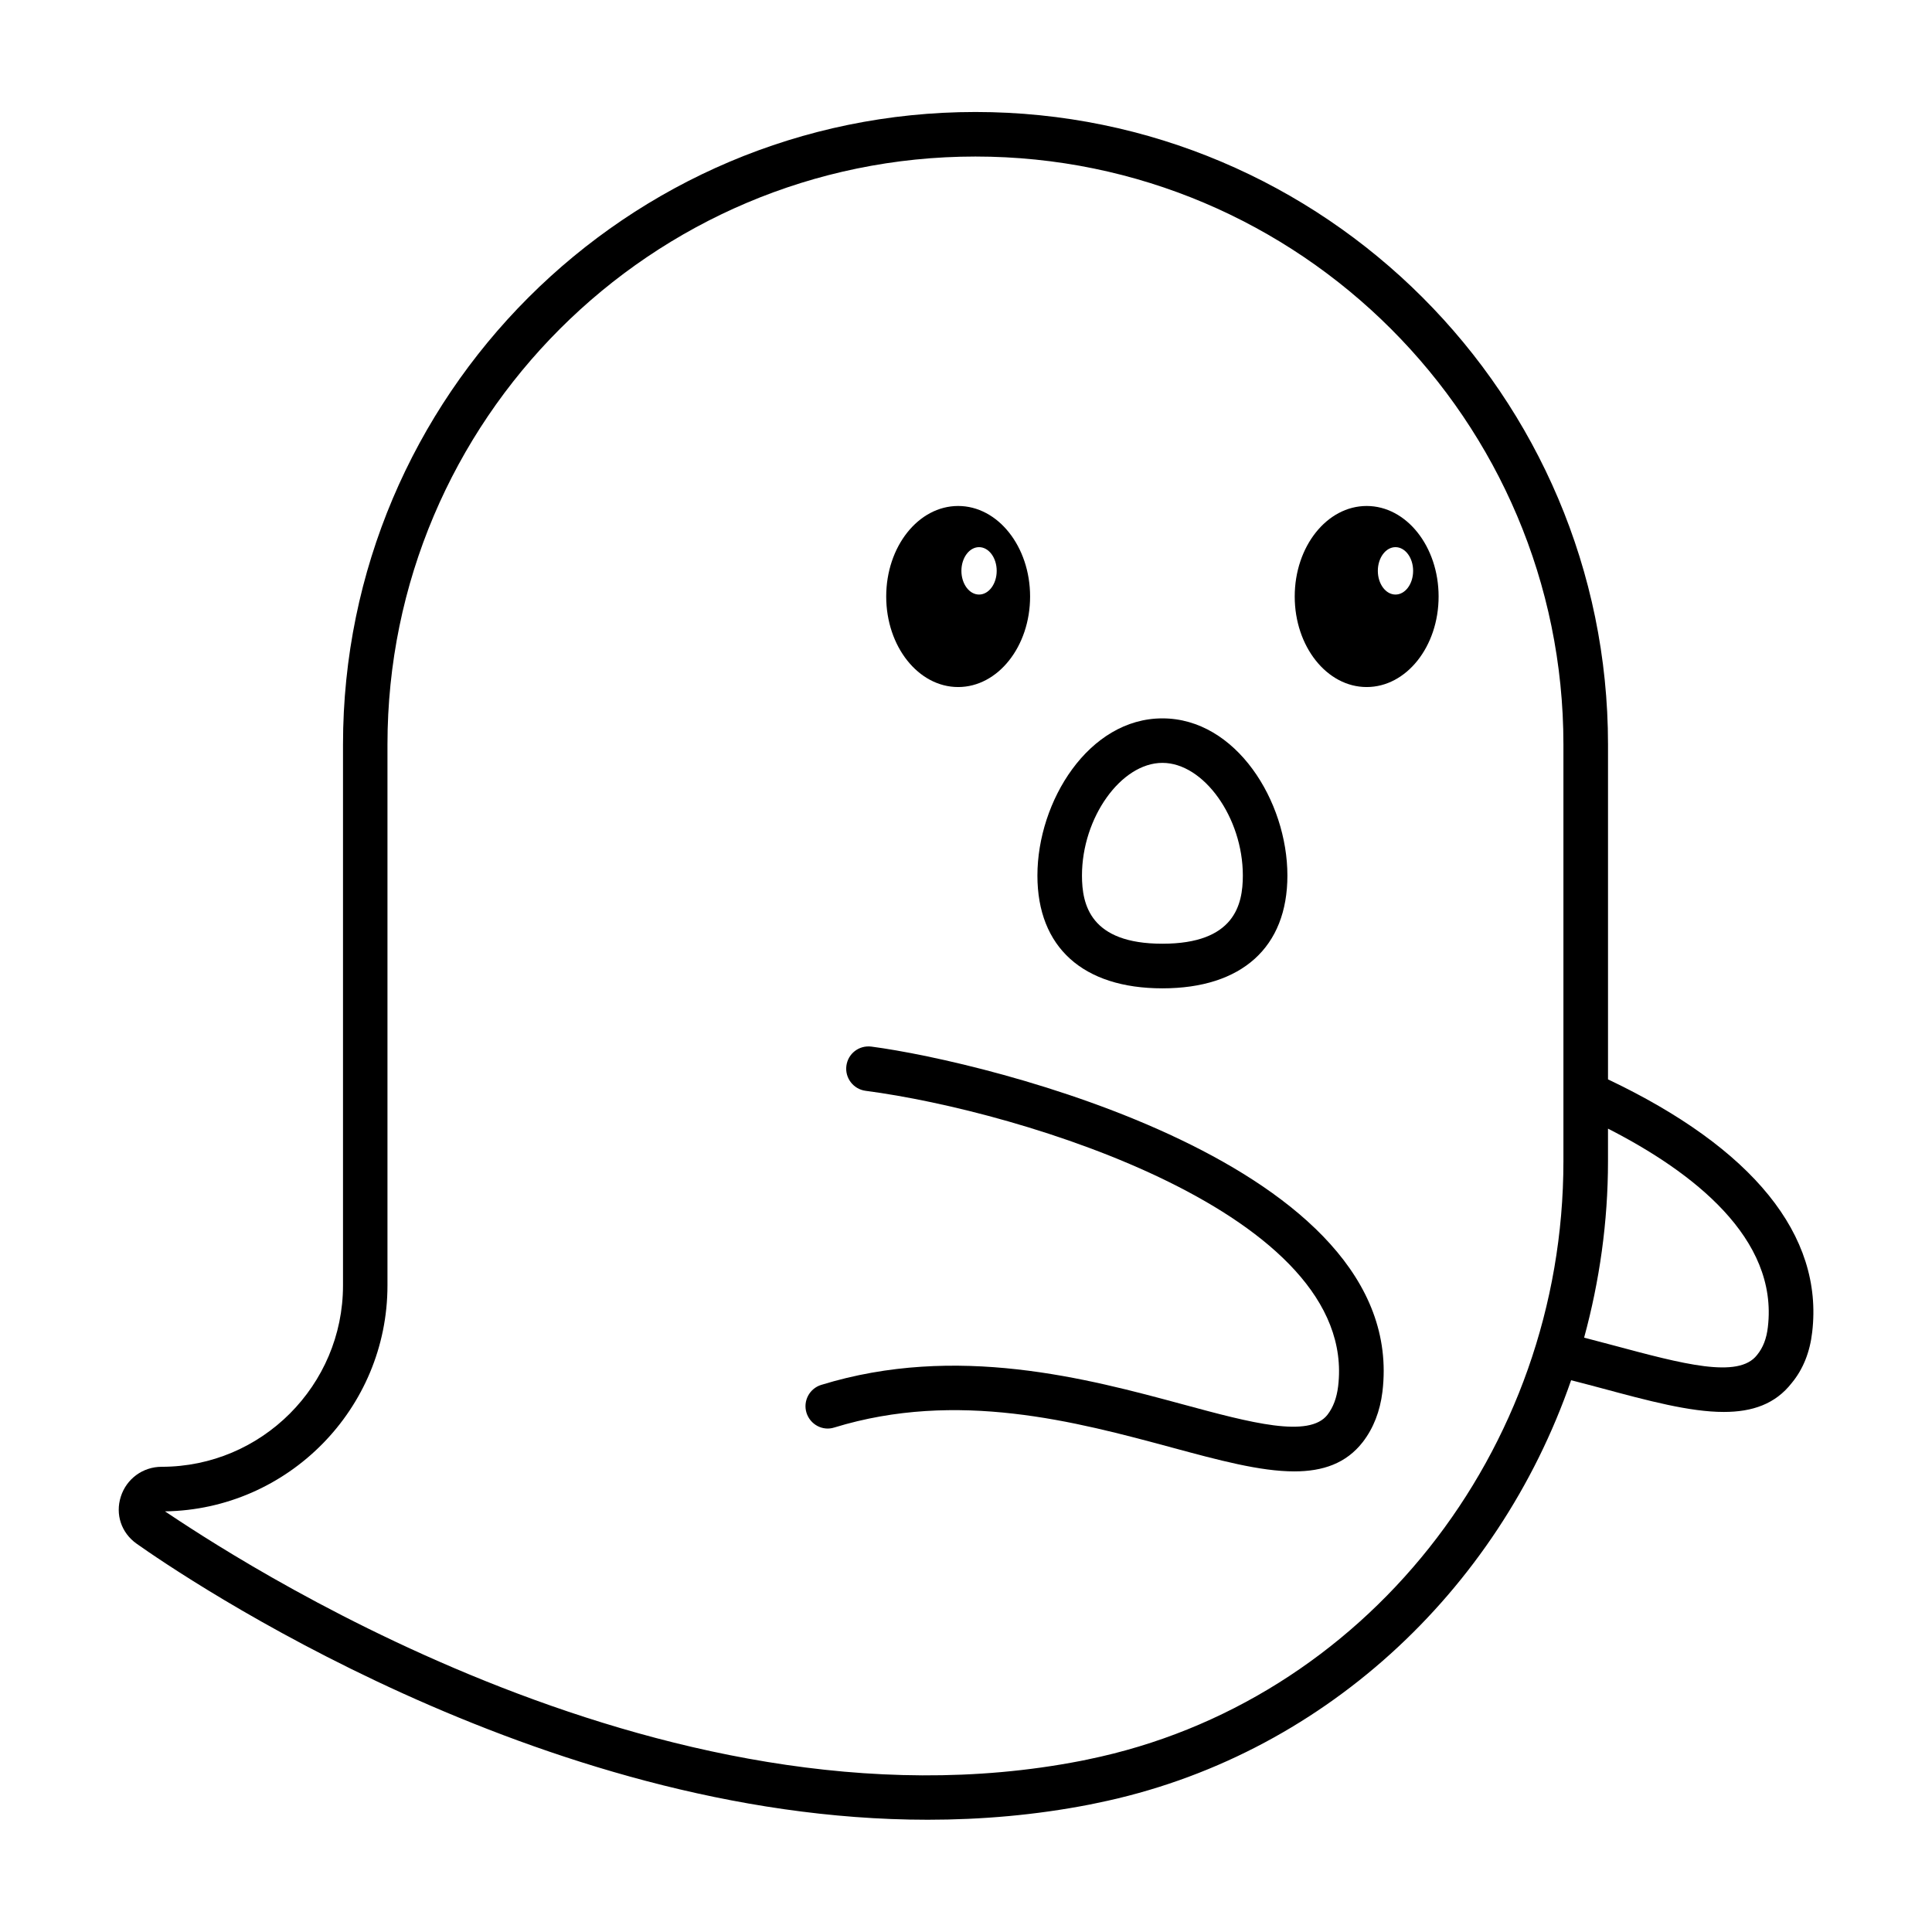
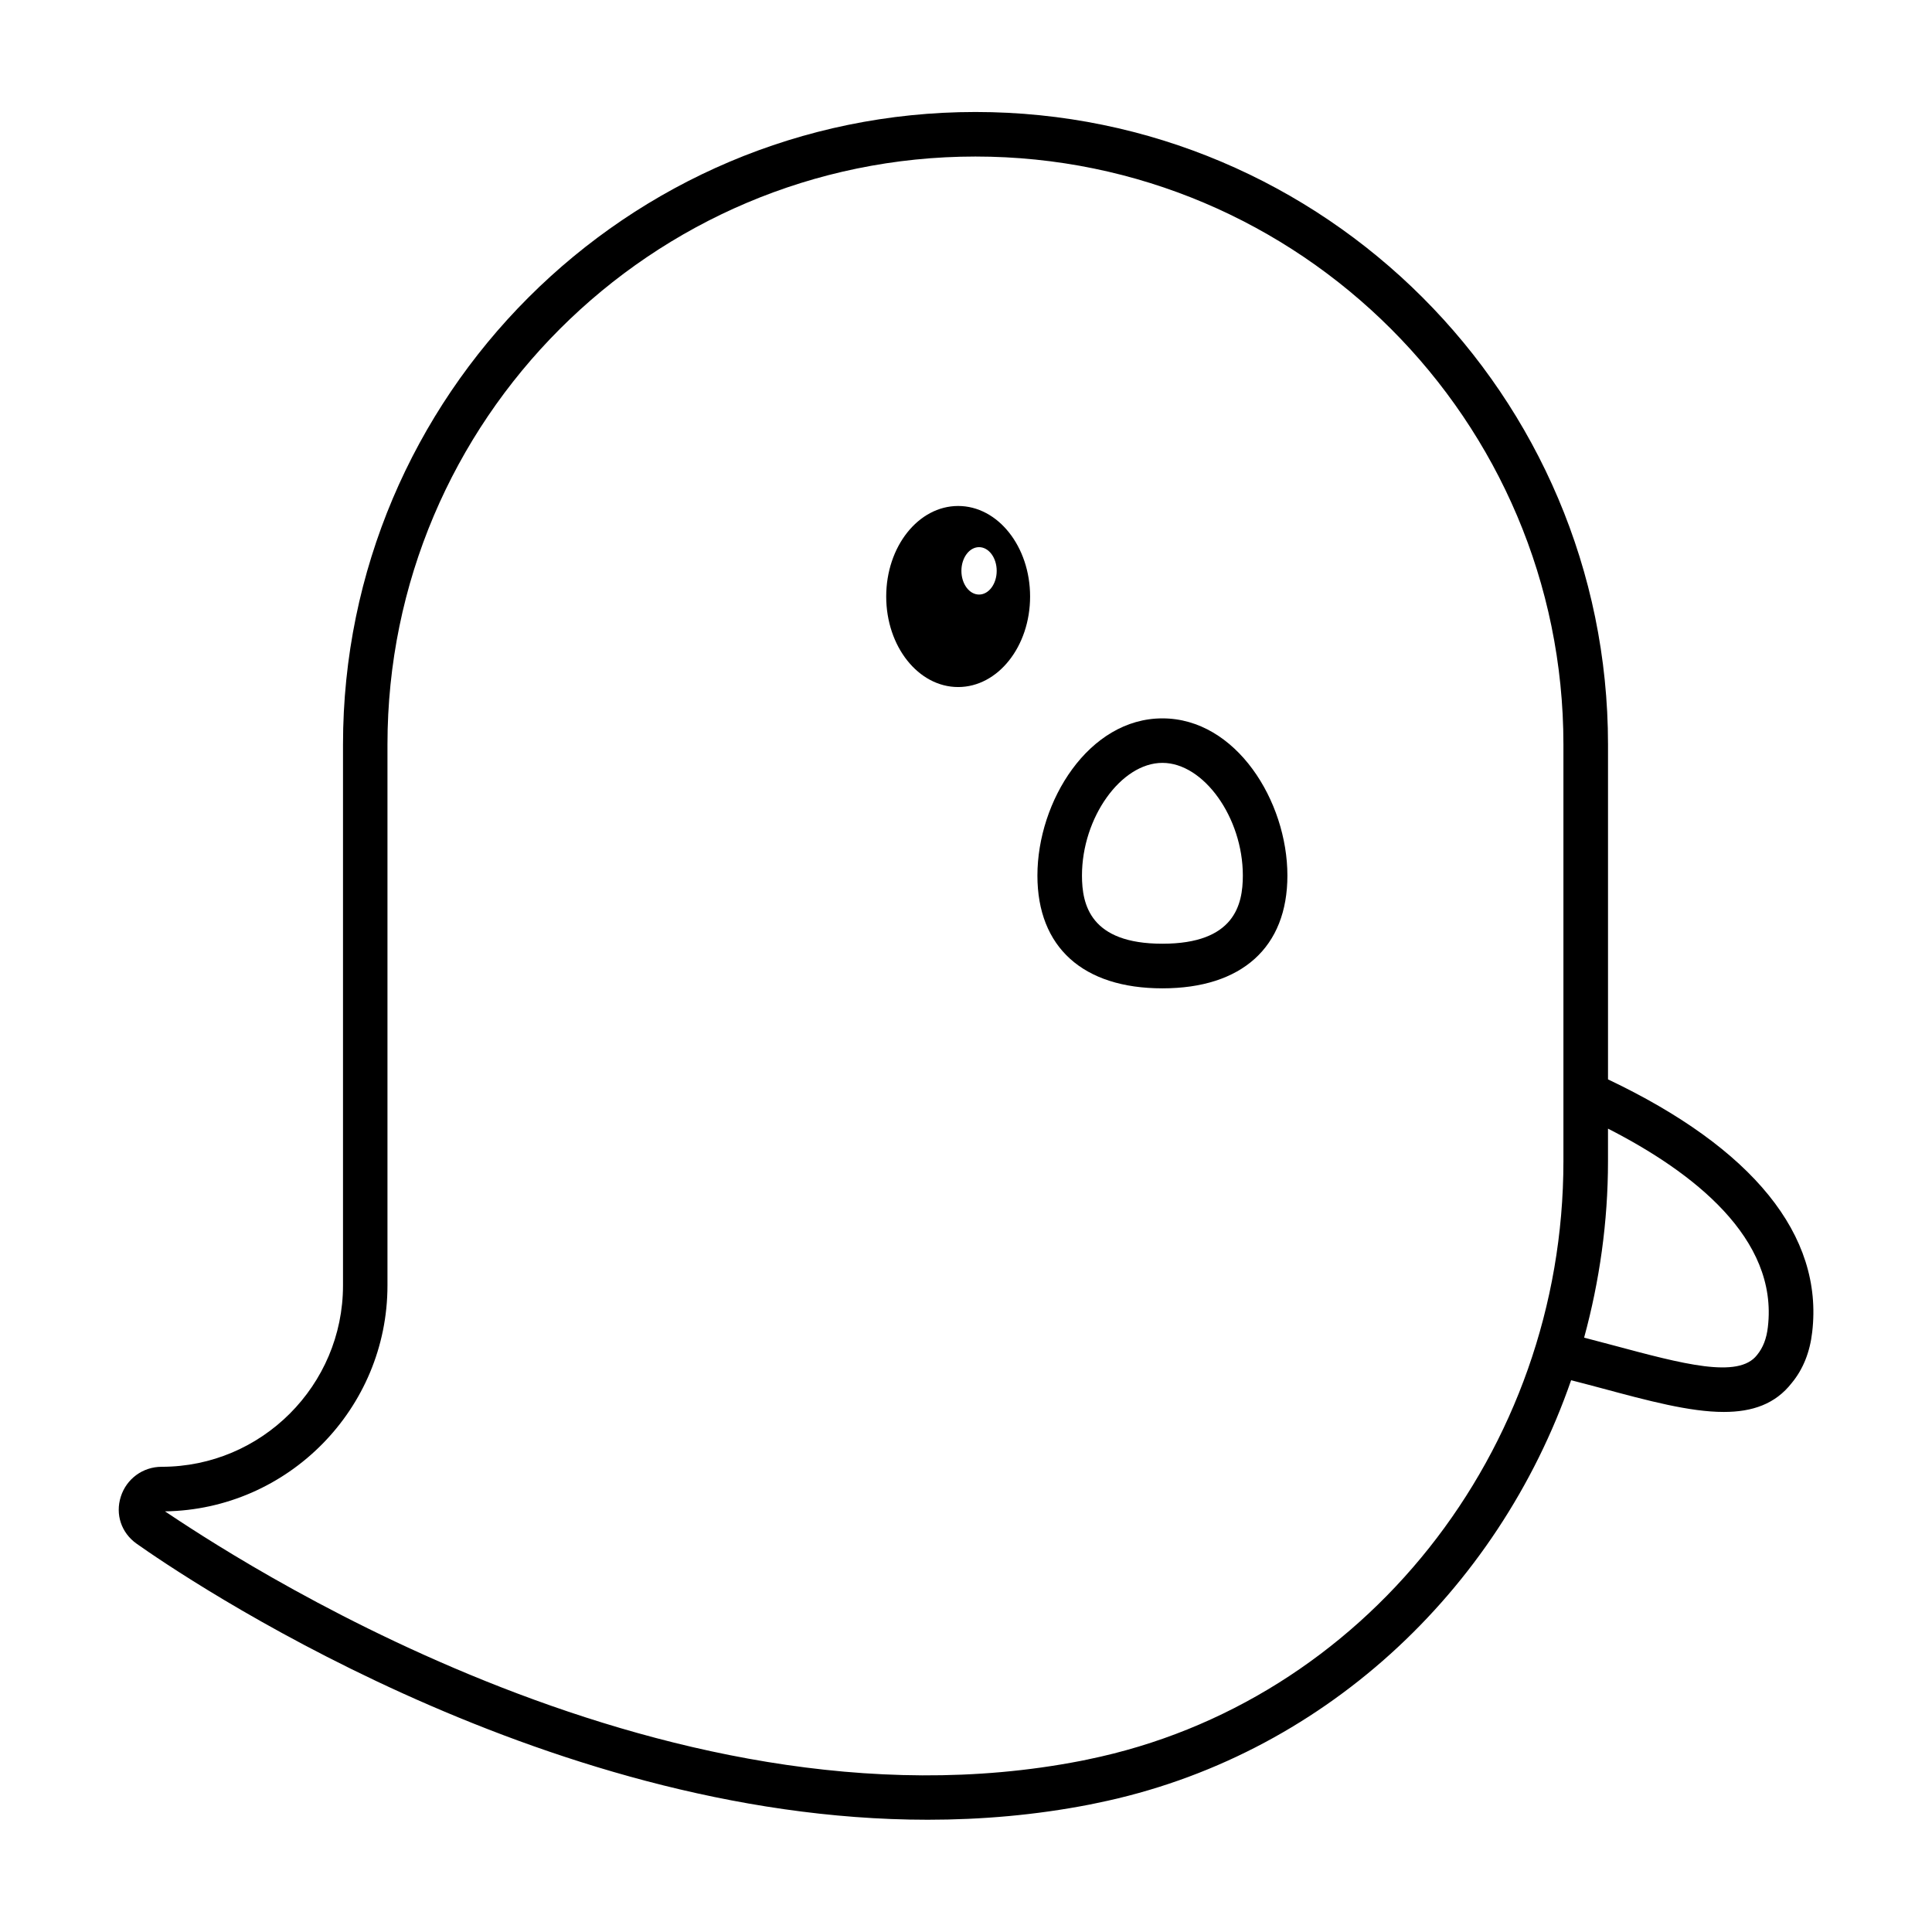
<svg xmlns="http://www.w3.org/2000/svg" fill="#000000" width="800px" height="800px" version="1.1" viewBox="144 144 512 512">
  <g>
    <path d="m397.92 278.09c-10.531 0-19.066 10.738-19.066 23.992 0 13.258 8.535 23.992 19.066 23.992s19.066-10.738 19.066-23.992c0-13.258-8.535-23.992-19.066-23.992zm5.539 23.473c-2.582 0-4.676-2.816-4.676-6.281s2.094-6.281 4.676-6.281c2.582 0 4.676 2.816 4.676 6.281s-2.094 6.281-4.676 6.281z" />
-     <path d="m506.18 278.09c-10.531 0-19.066 10.738-19.066 23.992 0 13.258 8.535 23.992 19.066 23.992s19.066-10.738 19.066-23.992c0-13.258-8.531-23.992-19.066-23.992zm7.637 23.473c-2.582 0-4.676-2.816-4.676-6.281s2.094-6.281 4.676-6.281 4.676 2.816 4.676 6.281-2.078 6.281-4.676 6.281z" />
    <path d="m570.14 430.05v-88.75c0-92.434-75.195-167.62-167.62-167.62-92.434 0-167.62 75.195-167.62 167.62v143.35c0 26.512-21.57 48.066-48.066 48.066-4.961 0-9.305 3.164-10.816 7.902-1.512 4.723 0.141 9.605 4.172 12.469 11.793 8.344 106.68 73.164 209.65 73.164 14.199 0 28.574-1.227 42.887-4.016l2.125-0.441c59.168-12.121 106.05-55.844 125.51-112.02 2.676 0.707 5.449 1.402 7.981 2.094 12.453 3.352 23.473 6.312 32.48 6.312 7.527 0 13.648-2.062 18.027-7.699 2.992-3.621 4.801-8.172 5.398-13.445 3.039-25.688-15.762-48.77-54.098-66.984zm-383.34 114.49v-5.902zm245.56 65.719-1.938 0.395c-112 21.836-227.72-56.176-242.7-66.125 32.59-0.488 58.961-27.176 58.961-59.875v-143.35c0-85.914 69.902-155.82 155.82-155.82 85.93 0 155.82 69.902 155.82 155.82v110.43c0 76.906-52.945 143.55-125.97 158.52zm177.25-107.14c-4.93 6.328-19.633 2.348-38.211-2.629-2.41-0.645-5.039-1.324-7.59-2 4.078-14.957 6.328-30.637 6.328-46.762v-8.629c22.531 11.508 45.152 29.062 42.367 52.586-0.344 3.027-1.27 5.481-2.894 7.434z" />
-     <path d="m374.93 421.36c-3.289-0.41-6.203 1.859-6.629 5.086-0.426 3.227 1.859 6.203 5.086 6.629 41.531 5.434 130.71 32.699 125.23 78.328-0.379 3.086-1.309 5.559-2.816 7.512-4.863 6.281-20.355 2.125-38.258-2.723-25.332-6.848-60.047-16.23-95.914-5.18-3.117 0.961-4.863 4.266-3.906 7.383 0.977 3.117 4.281 4.914 7.383 3.906 32.605-10.012 64.062-1.543 89.363 5.289 12.469 3.371 23.488 6.344 32.527 6.344 7.559 0 13.73-2.094 18.152-7.777 2.816-3.652 4.582-8.156 5.211-13.336 7.215-60.273-104.99-87.477-135.43-91.461z" />
    <path d="m452.05 405.92c21.051 0 33.125-10.895 33.125-29.883 0-19.711-13.602-41.66-33.125-41.66s-33.125 21.965-33.125 41.66c0 18.988 12.078 29.883 33.125 29.883zm0-59.75c10.957 0 21.316 14.516 21.316 29.852 0 7.762-2.219 18.074-21.316 18.074s-21.316-10.312-21.316-18.074c0-15.332 10.359-29.852 21.316-29.852z" />
  </g>
</svg>